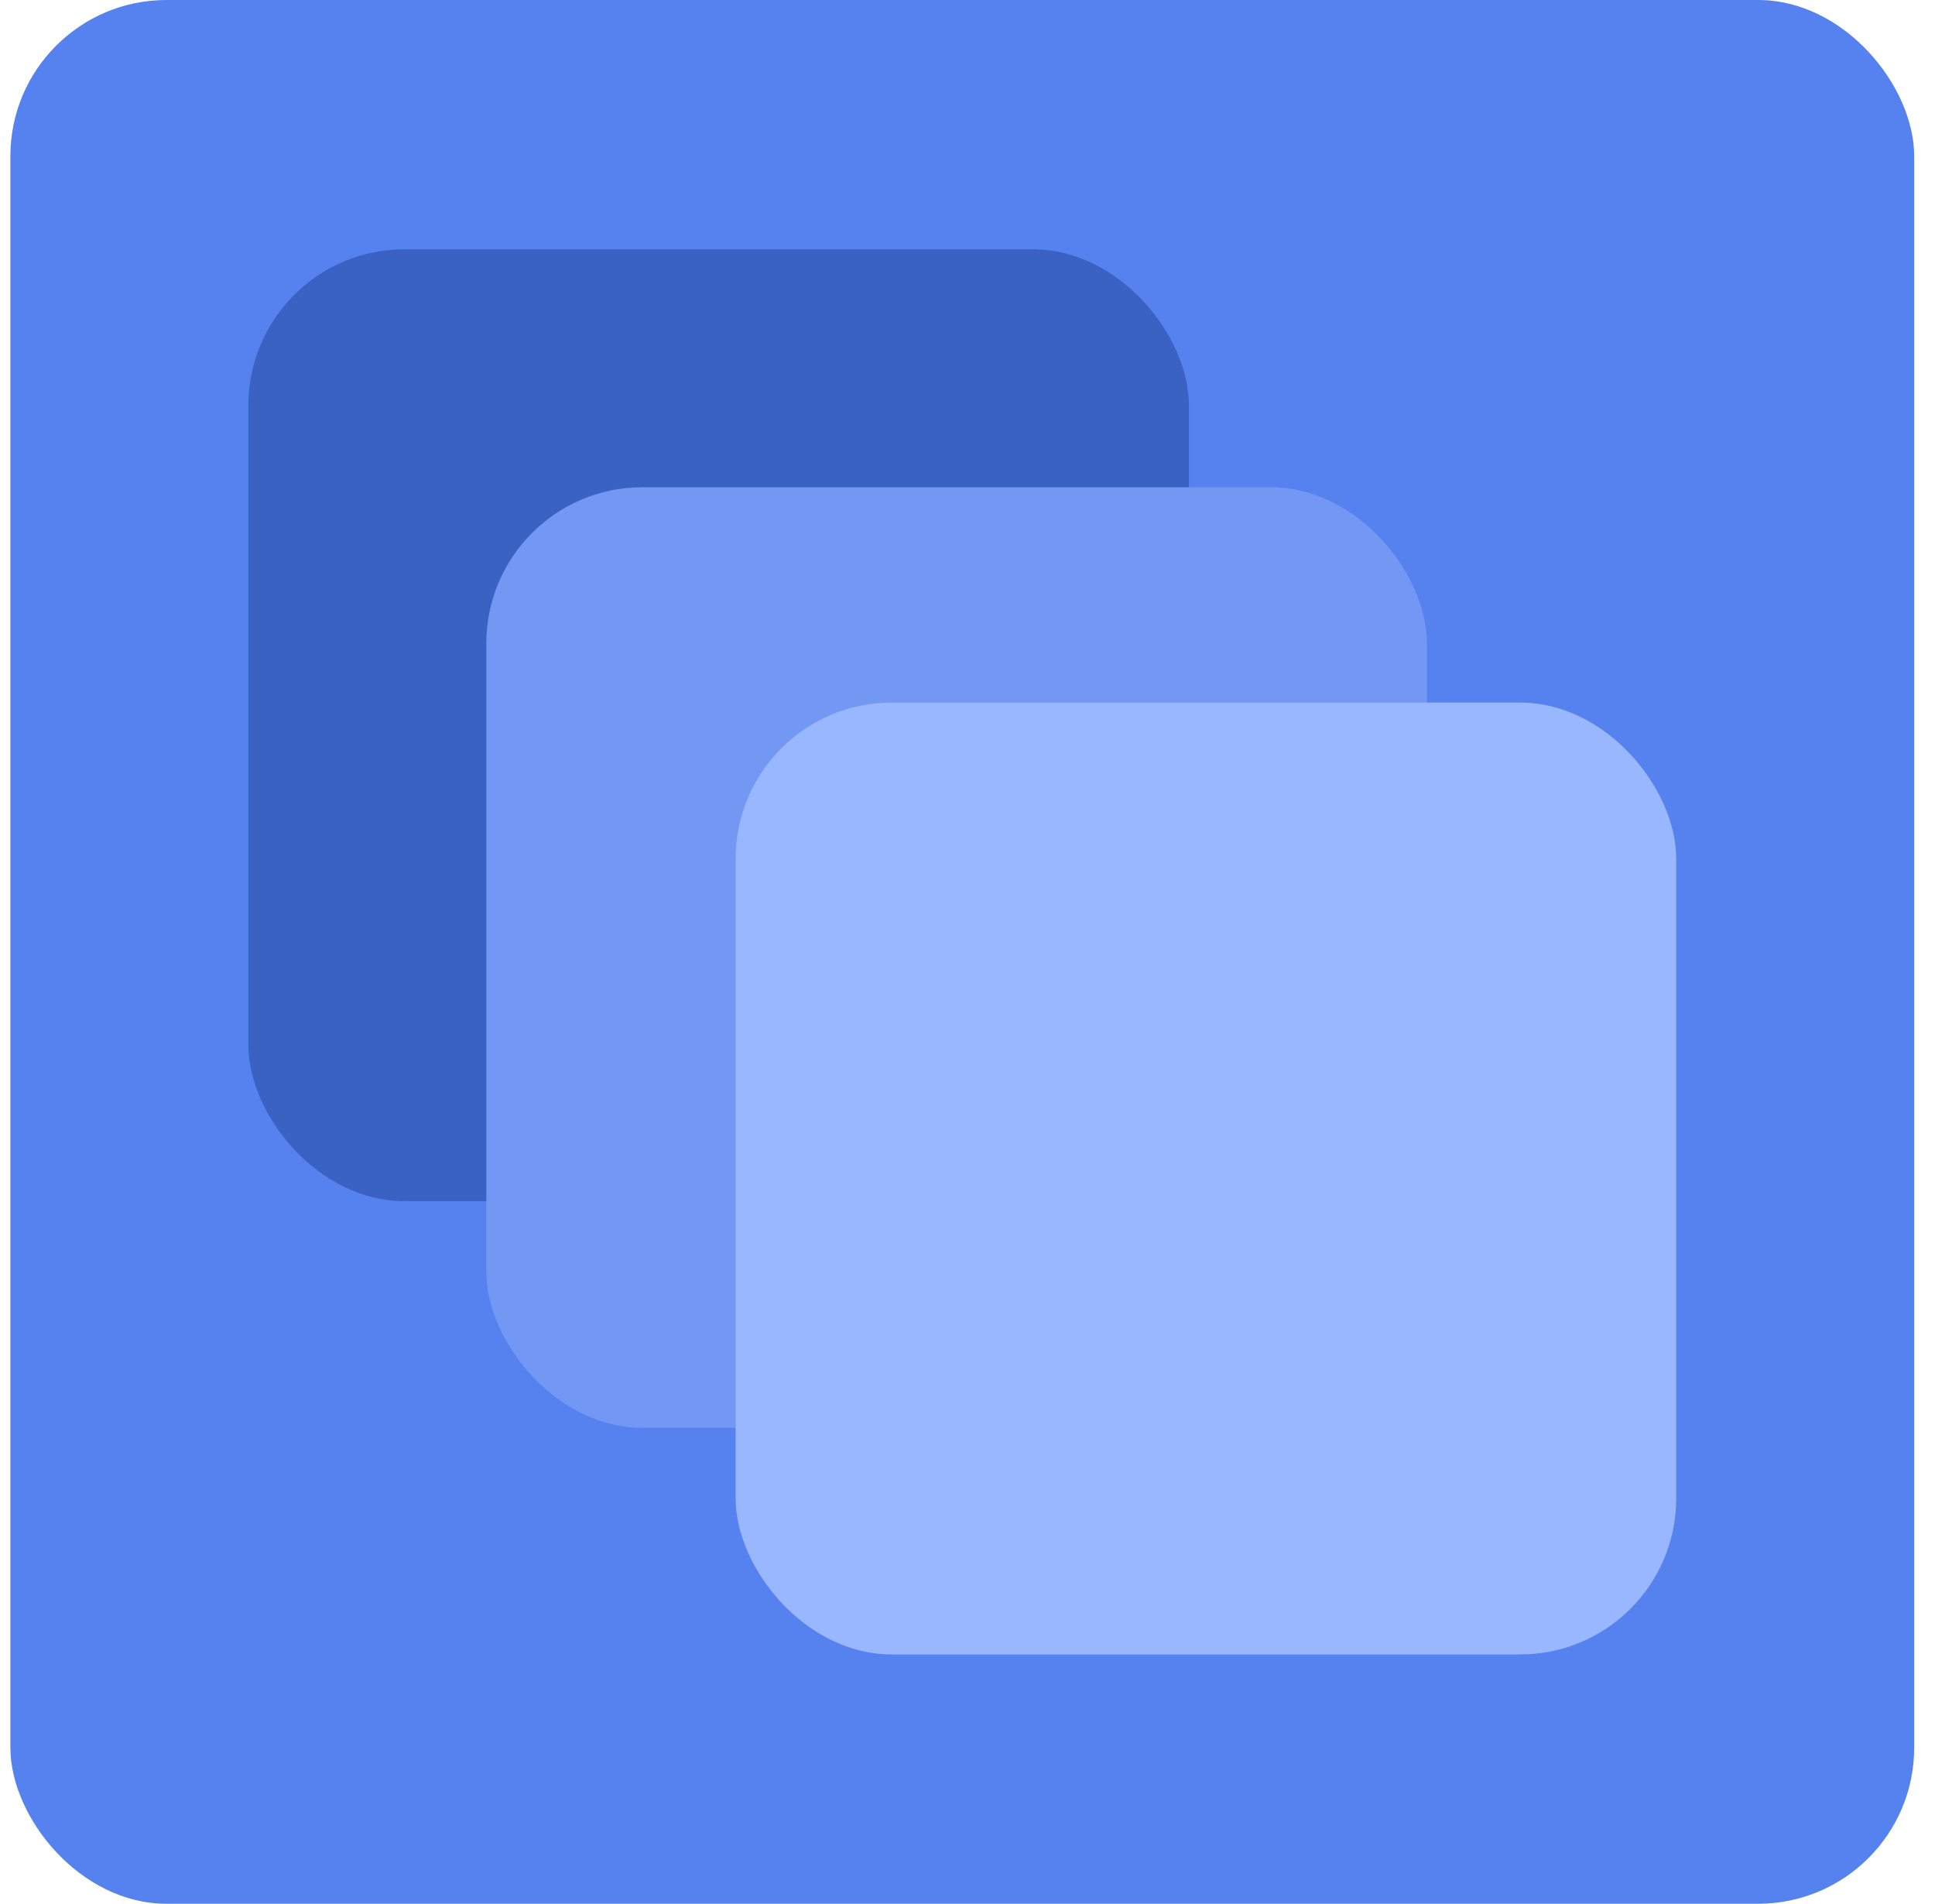
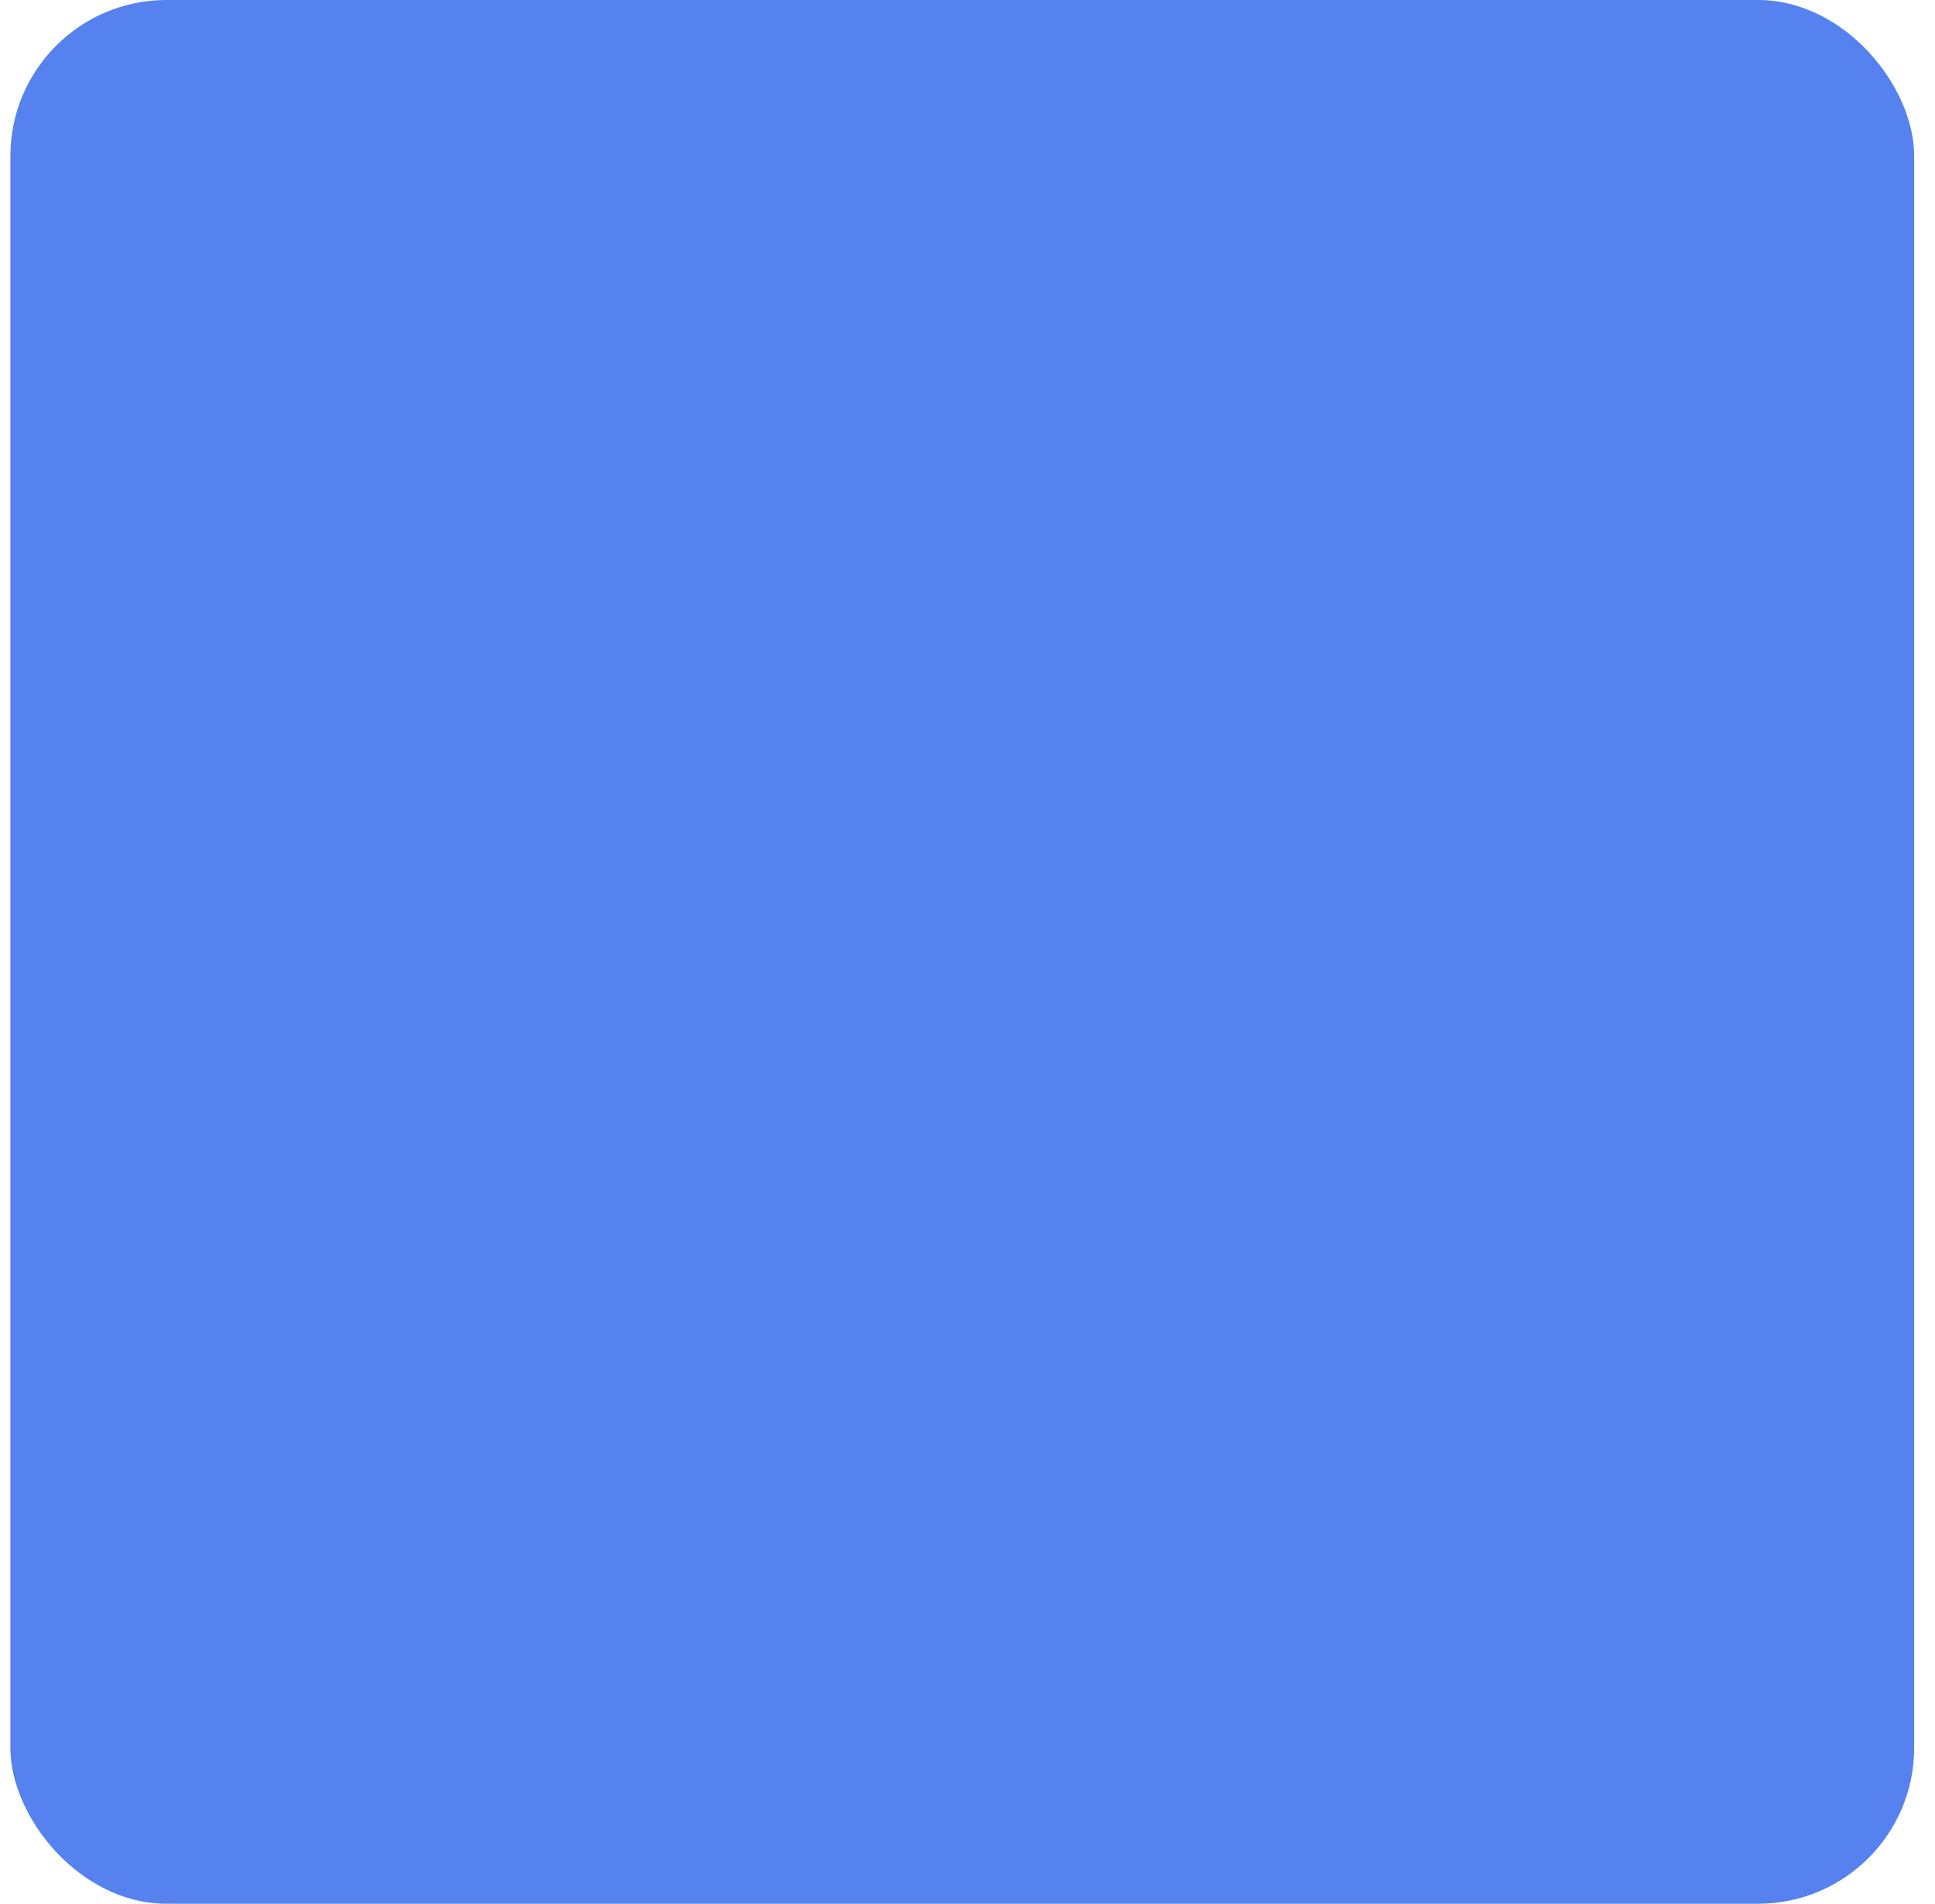
<svg xmlns="http://www.w3.org/2000/svg" width="62" height="61" viewBox="0 0 62 61" fill="none">
  <rect x="0.333" y="3.05176e-05" width="61" height="61" rx="5" fill="#5582EF" />
-   <rect x="38.095" y="38.488" width="30.137" height="30.5" rx="5" transform="rotate(180 38.095 38.488)" fill="#3A62C2" />
-   <rect x="45.72" y="45.75" width="30.137" height="30.137" rx="5" transform="rotate(180 45.72 45.75)" fill="#7298F4" />
-   <rect x="53.708" y="53.012" width="30.137" height="30.5" rx="5" transform="rotate(180 53.708 53.012)" fill="#99B7FF" />
</svg>